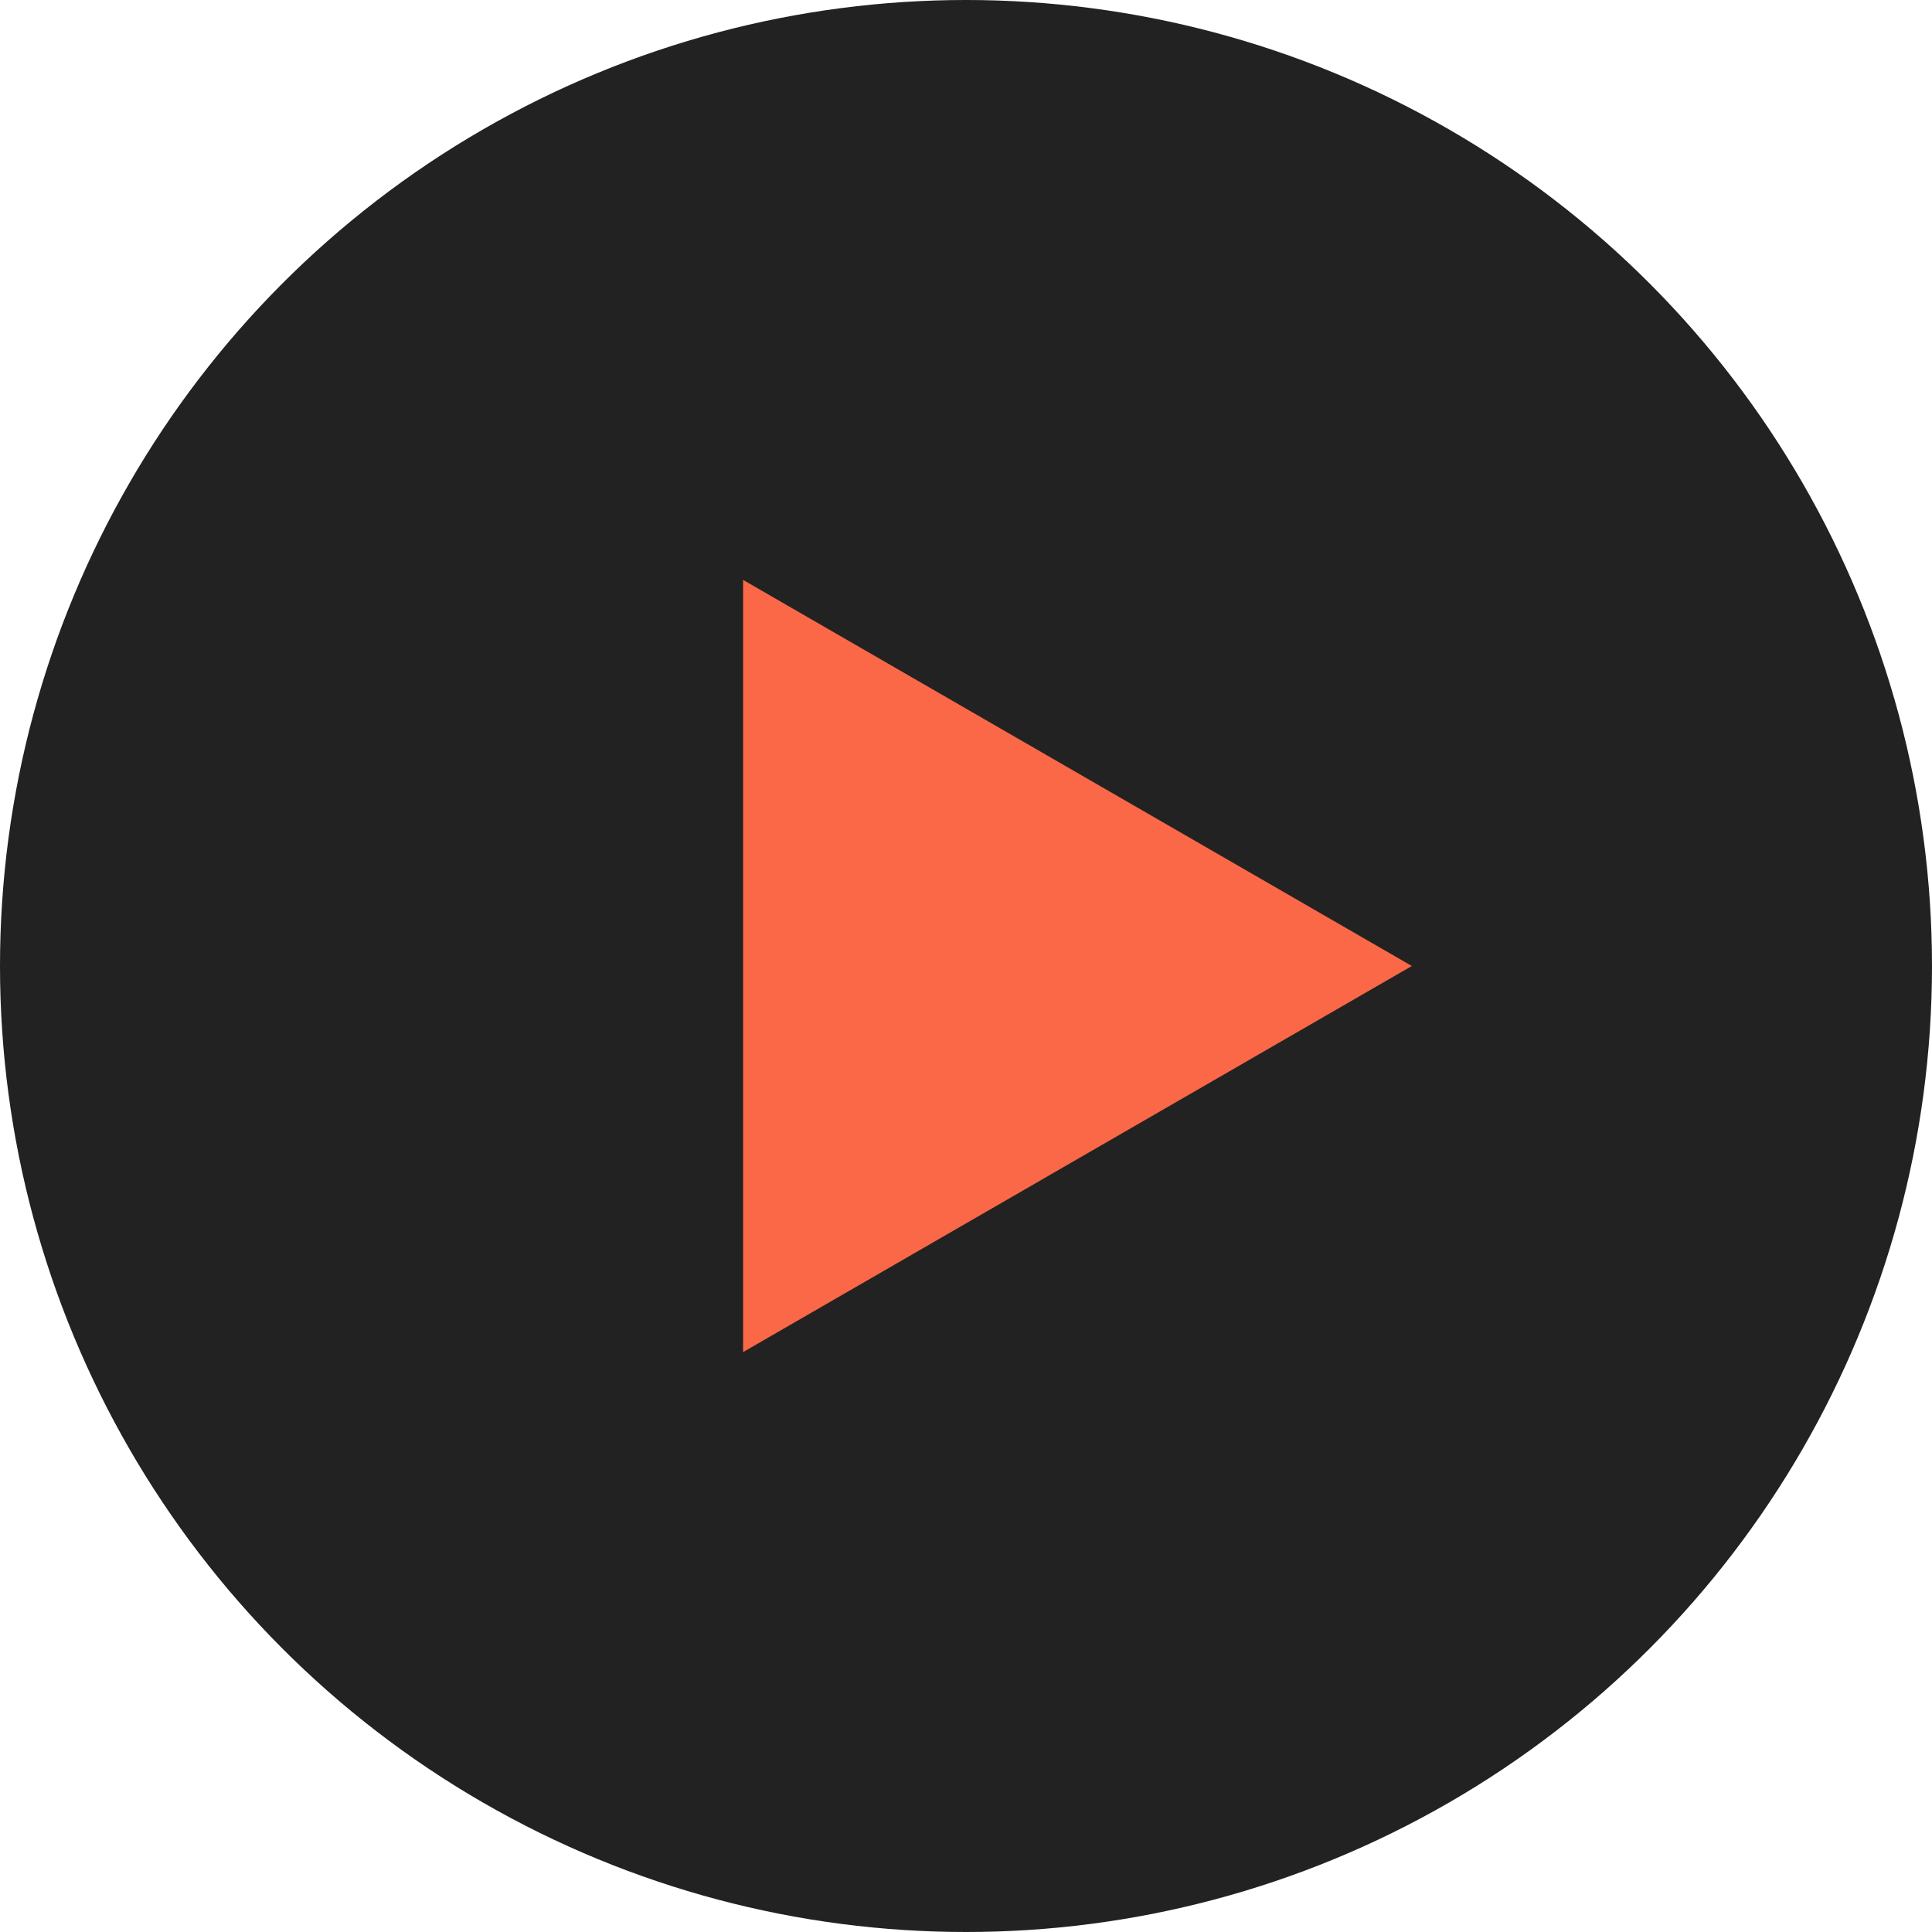
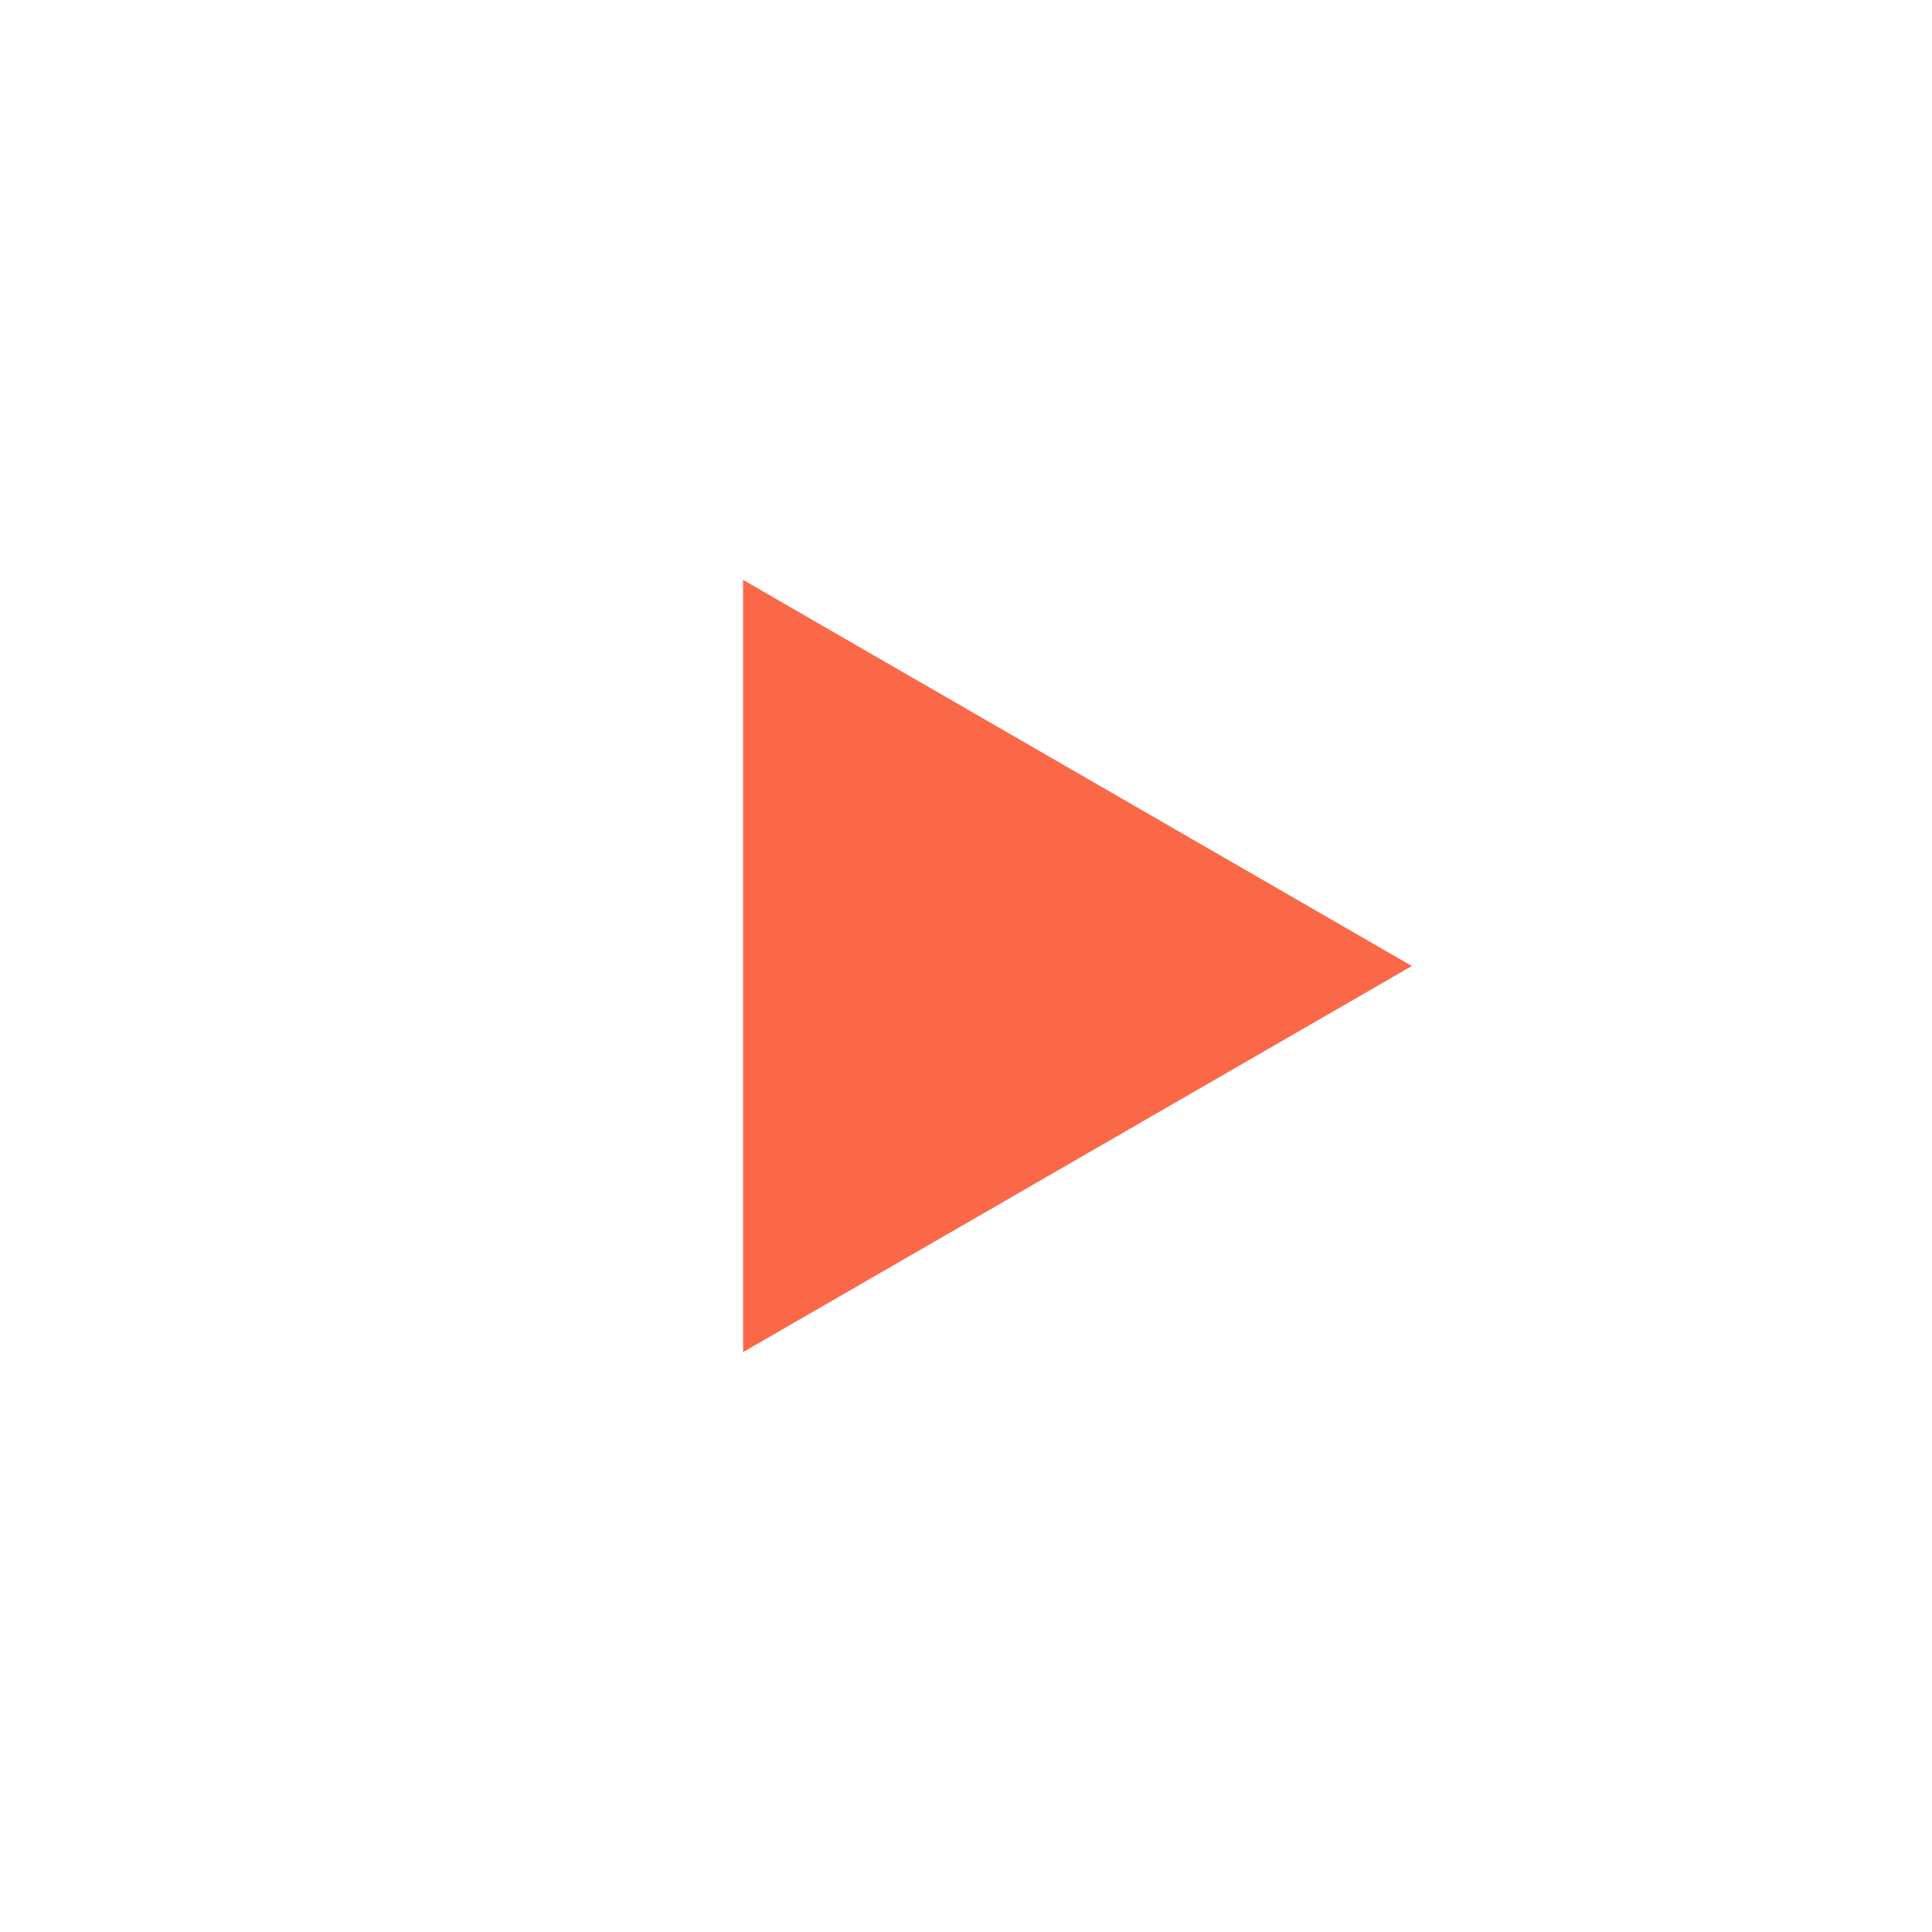
<svg xmlns="http://www.w3.org/2000/svg" width="26" height="26" viewBox="0 0 26 26" fill="none">
-   <circle cx="13" cy="13" r="13" fill="#222222" />
-   <path d="M19 13L10 18.196L10 7.804L19 13Z" fill="#FA6848" />
+   <path d="M19 13L10 18.196L10 7.804Z" fill="#FA6848" />
</svg>